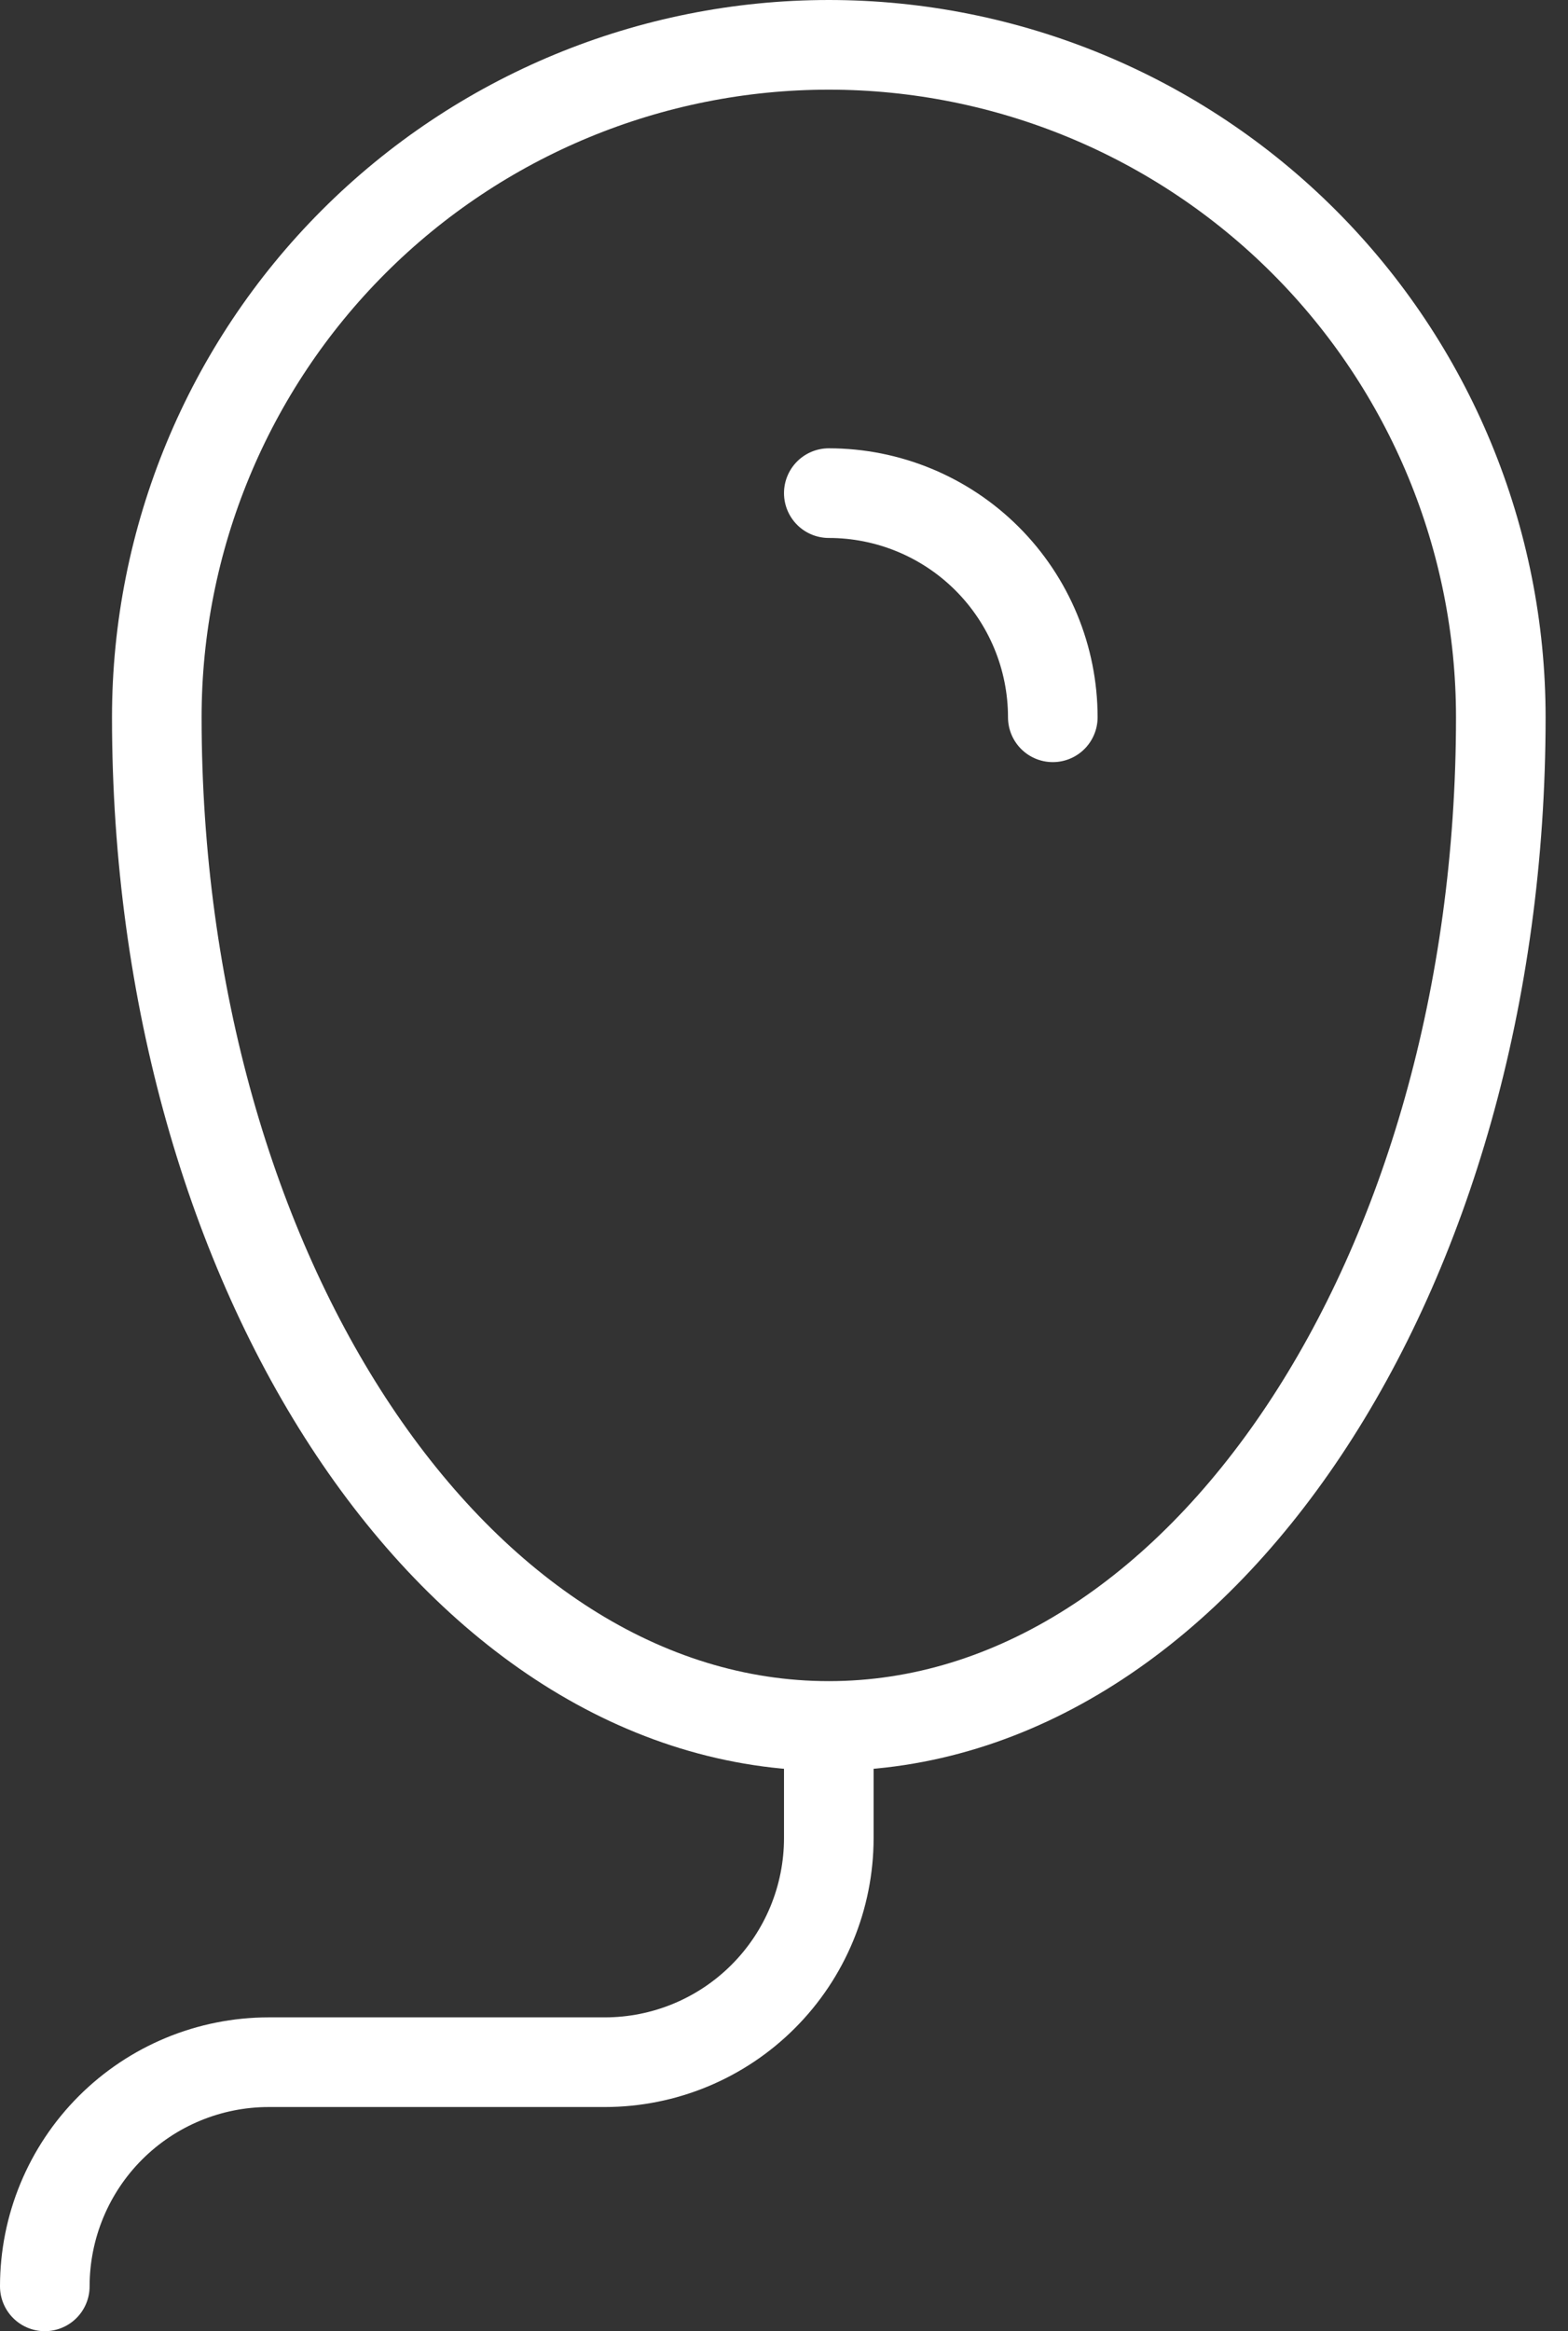
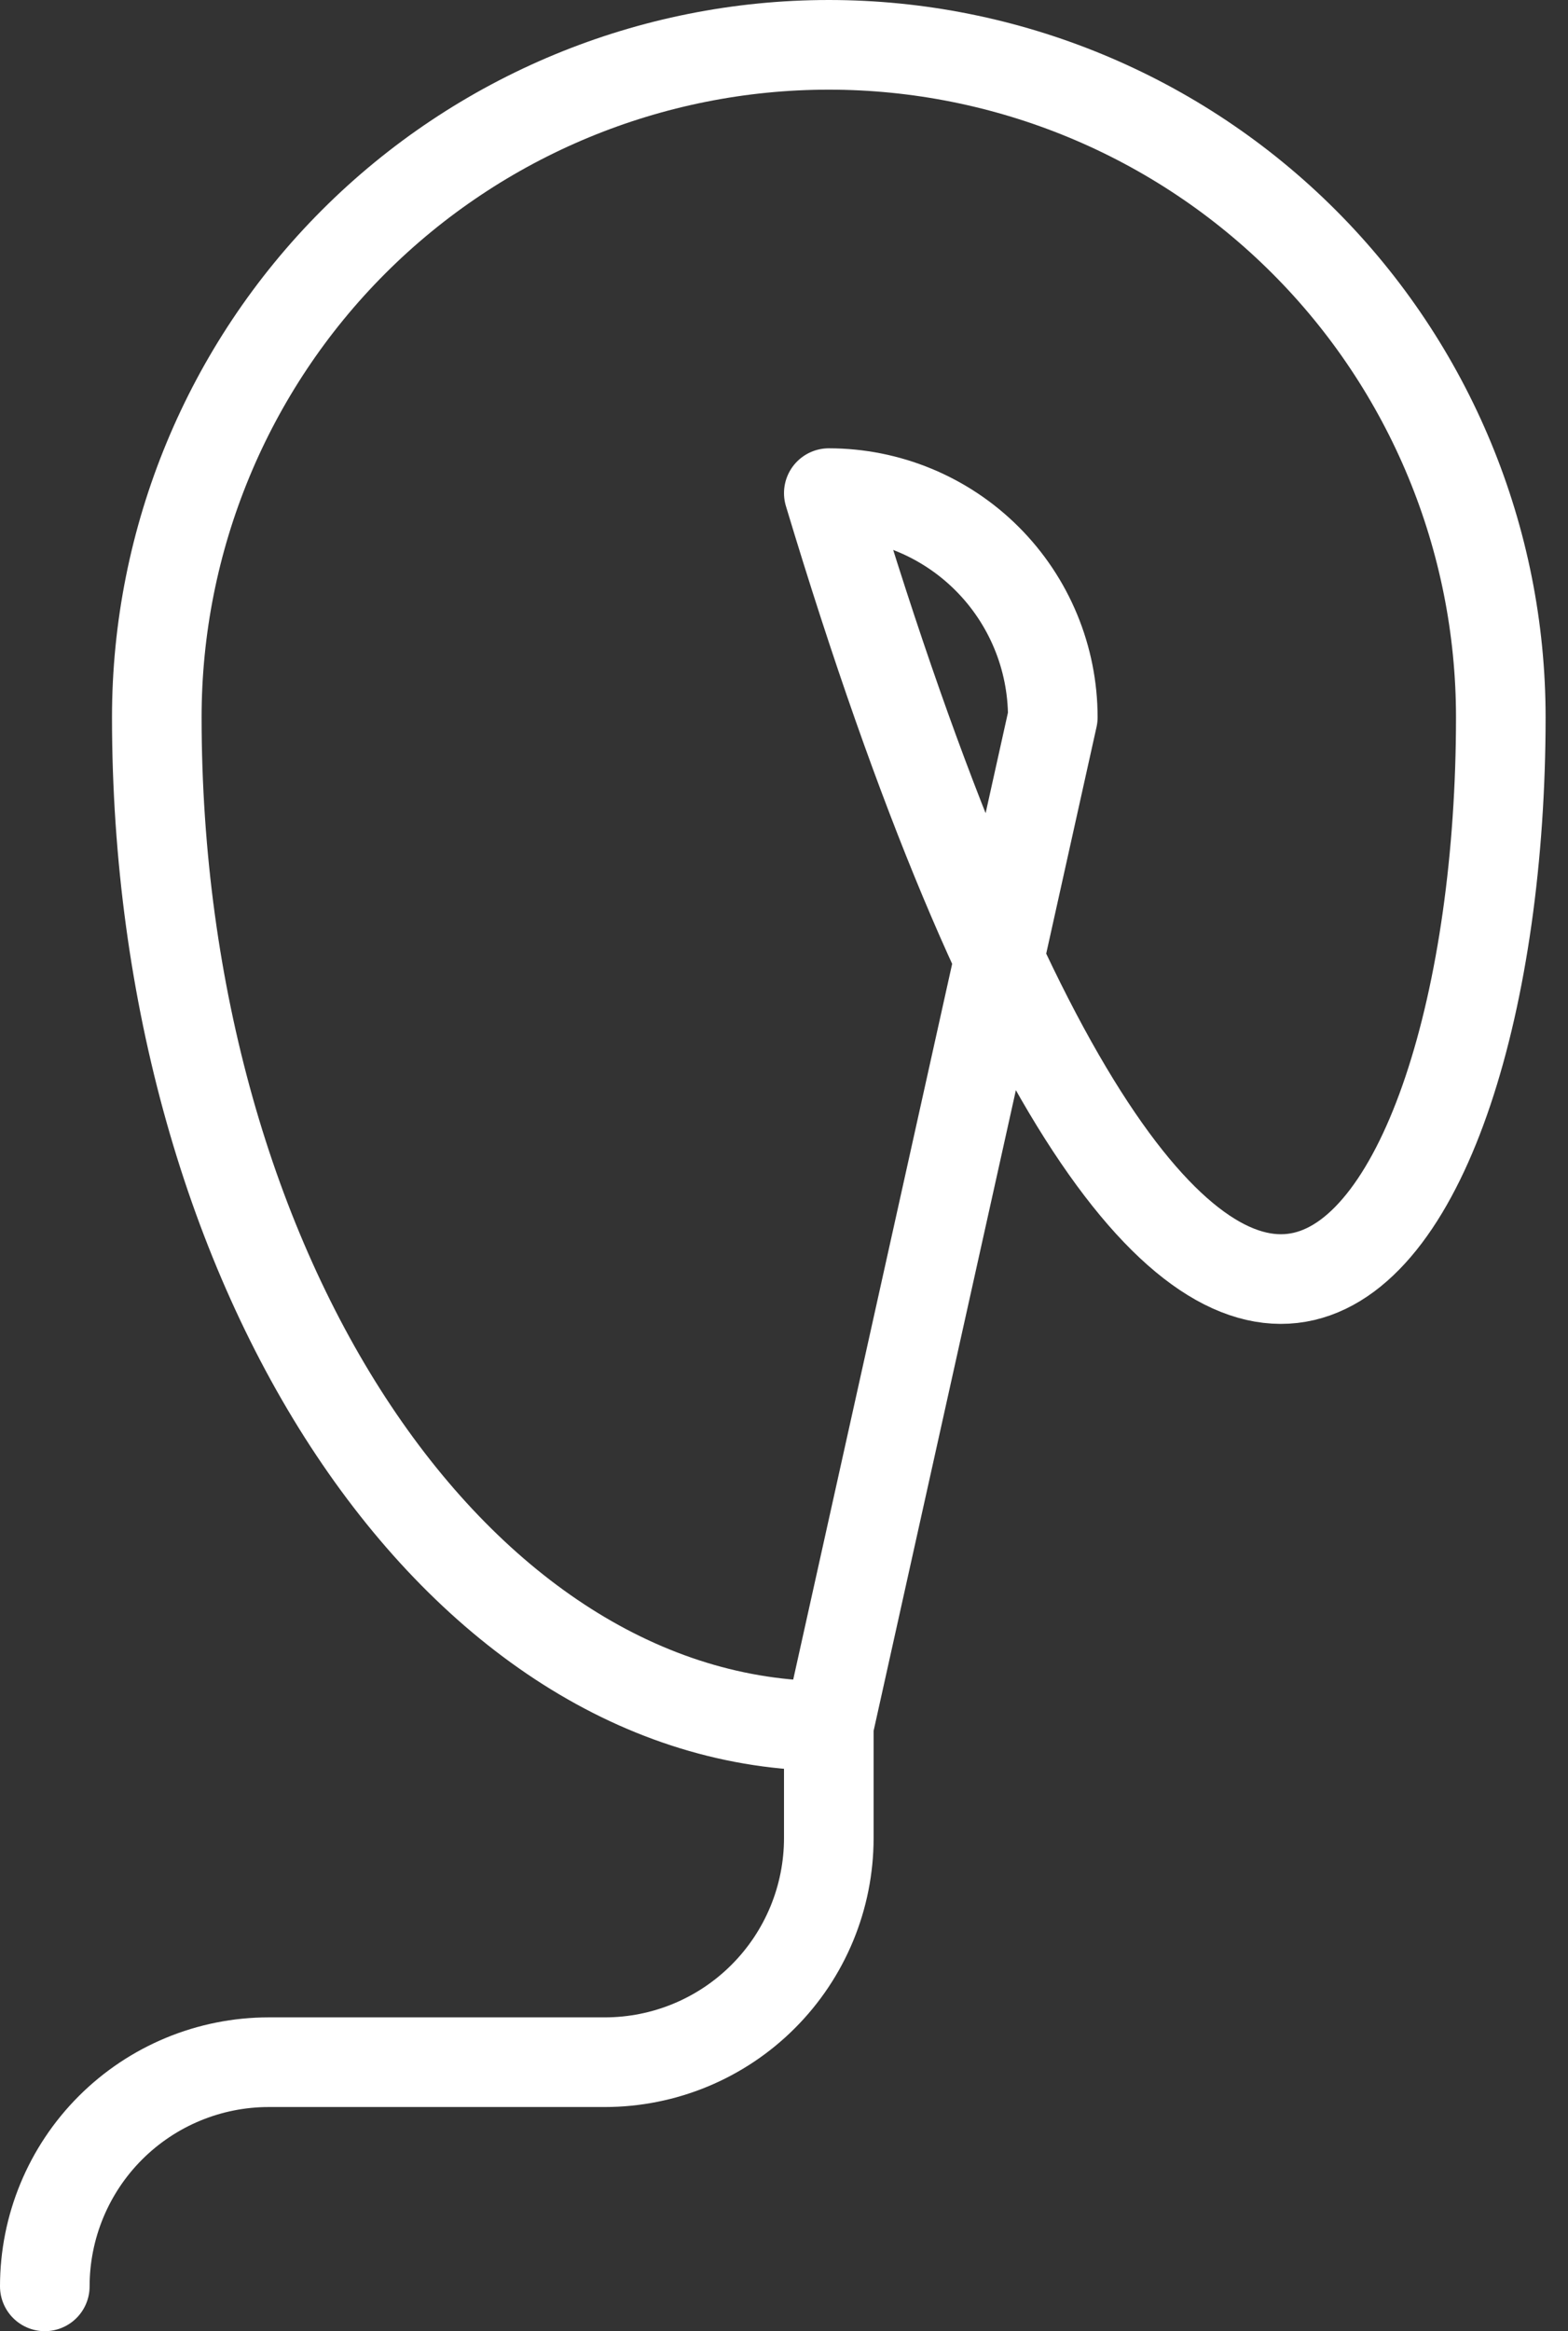
<svg xmlns="http://www.w3.org/2000/svg" width="35" height="52" viewBox="0 0 35 52" fill="none">
  <rect x="0" y="0" width="35" height="52" fill="#333333" stroke="none" />
-   <path d="M23.5 16C23.5 14.674 22.973 13.402 22.035 12.464C21.098 11.527 19.826 11 18.5 11M18.5 38.5C26.785 38.5 33.5 28.425 33.5 16C33.5 12.022 31.92 8.206 29.107 5.393C26.294 2.58 22.478 1 18.5 1C14.522 1 10.706 2.58 7.893 5.393C5.08 8.206 3.5 12.022 3.5 16C3.5 28.425 10.215 38.5 18.5 38.5ZM18.5 38.5V41C18.5 42.326 17.973 43.598 17.035 44.535C16.098 45.473 14.826 46 13.5 46H6C4.674 46 3.402 46.527 2.464 47.465C1.527 48.402 1 49.674 1 51" stroke="white" stroke-width="2" stroke-linecap="round" stroke-linejoin="round" />
+   <path d="M23.5 16C23.5 14.674 22.973 13.402 22.035 12.464C21.098 11.527 19.826 11 18.5 11C26.785 38.5 33.5 28.425 33.5 16C33.5 12.022 31.92 8.206 29.107 5.393C26.294 2.58 22.478 1 18.5 1C14.522 1 10.706 2.58 7.893 5.393C5.08 8.206 3.5 12.022 3.5 16C3.5 28.425 10.215 38.5 18.5 38.5ZM18.5 38.5V41C18.5 42.326 17.973 43.598 17.035 44.535C16.098 45.473 14.826 46 13.5 46H6C4.674 46 3.402 46.527 2.464 47.465C1.527 48.402 1 49.674 1 51" stroke="white" stroke-width="2" stroke-linecap="round" stroke-linejoin="round" />
</svg>